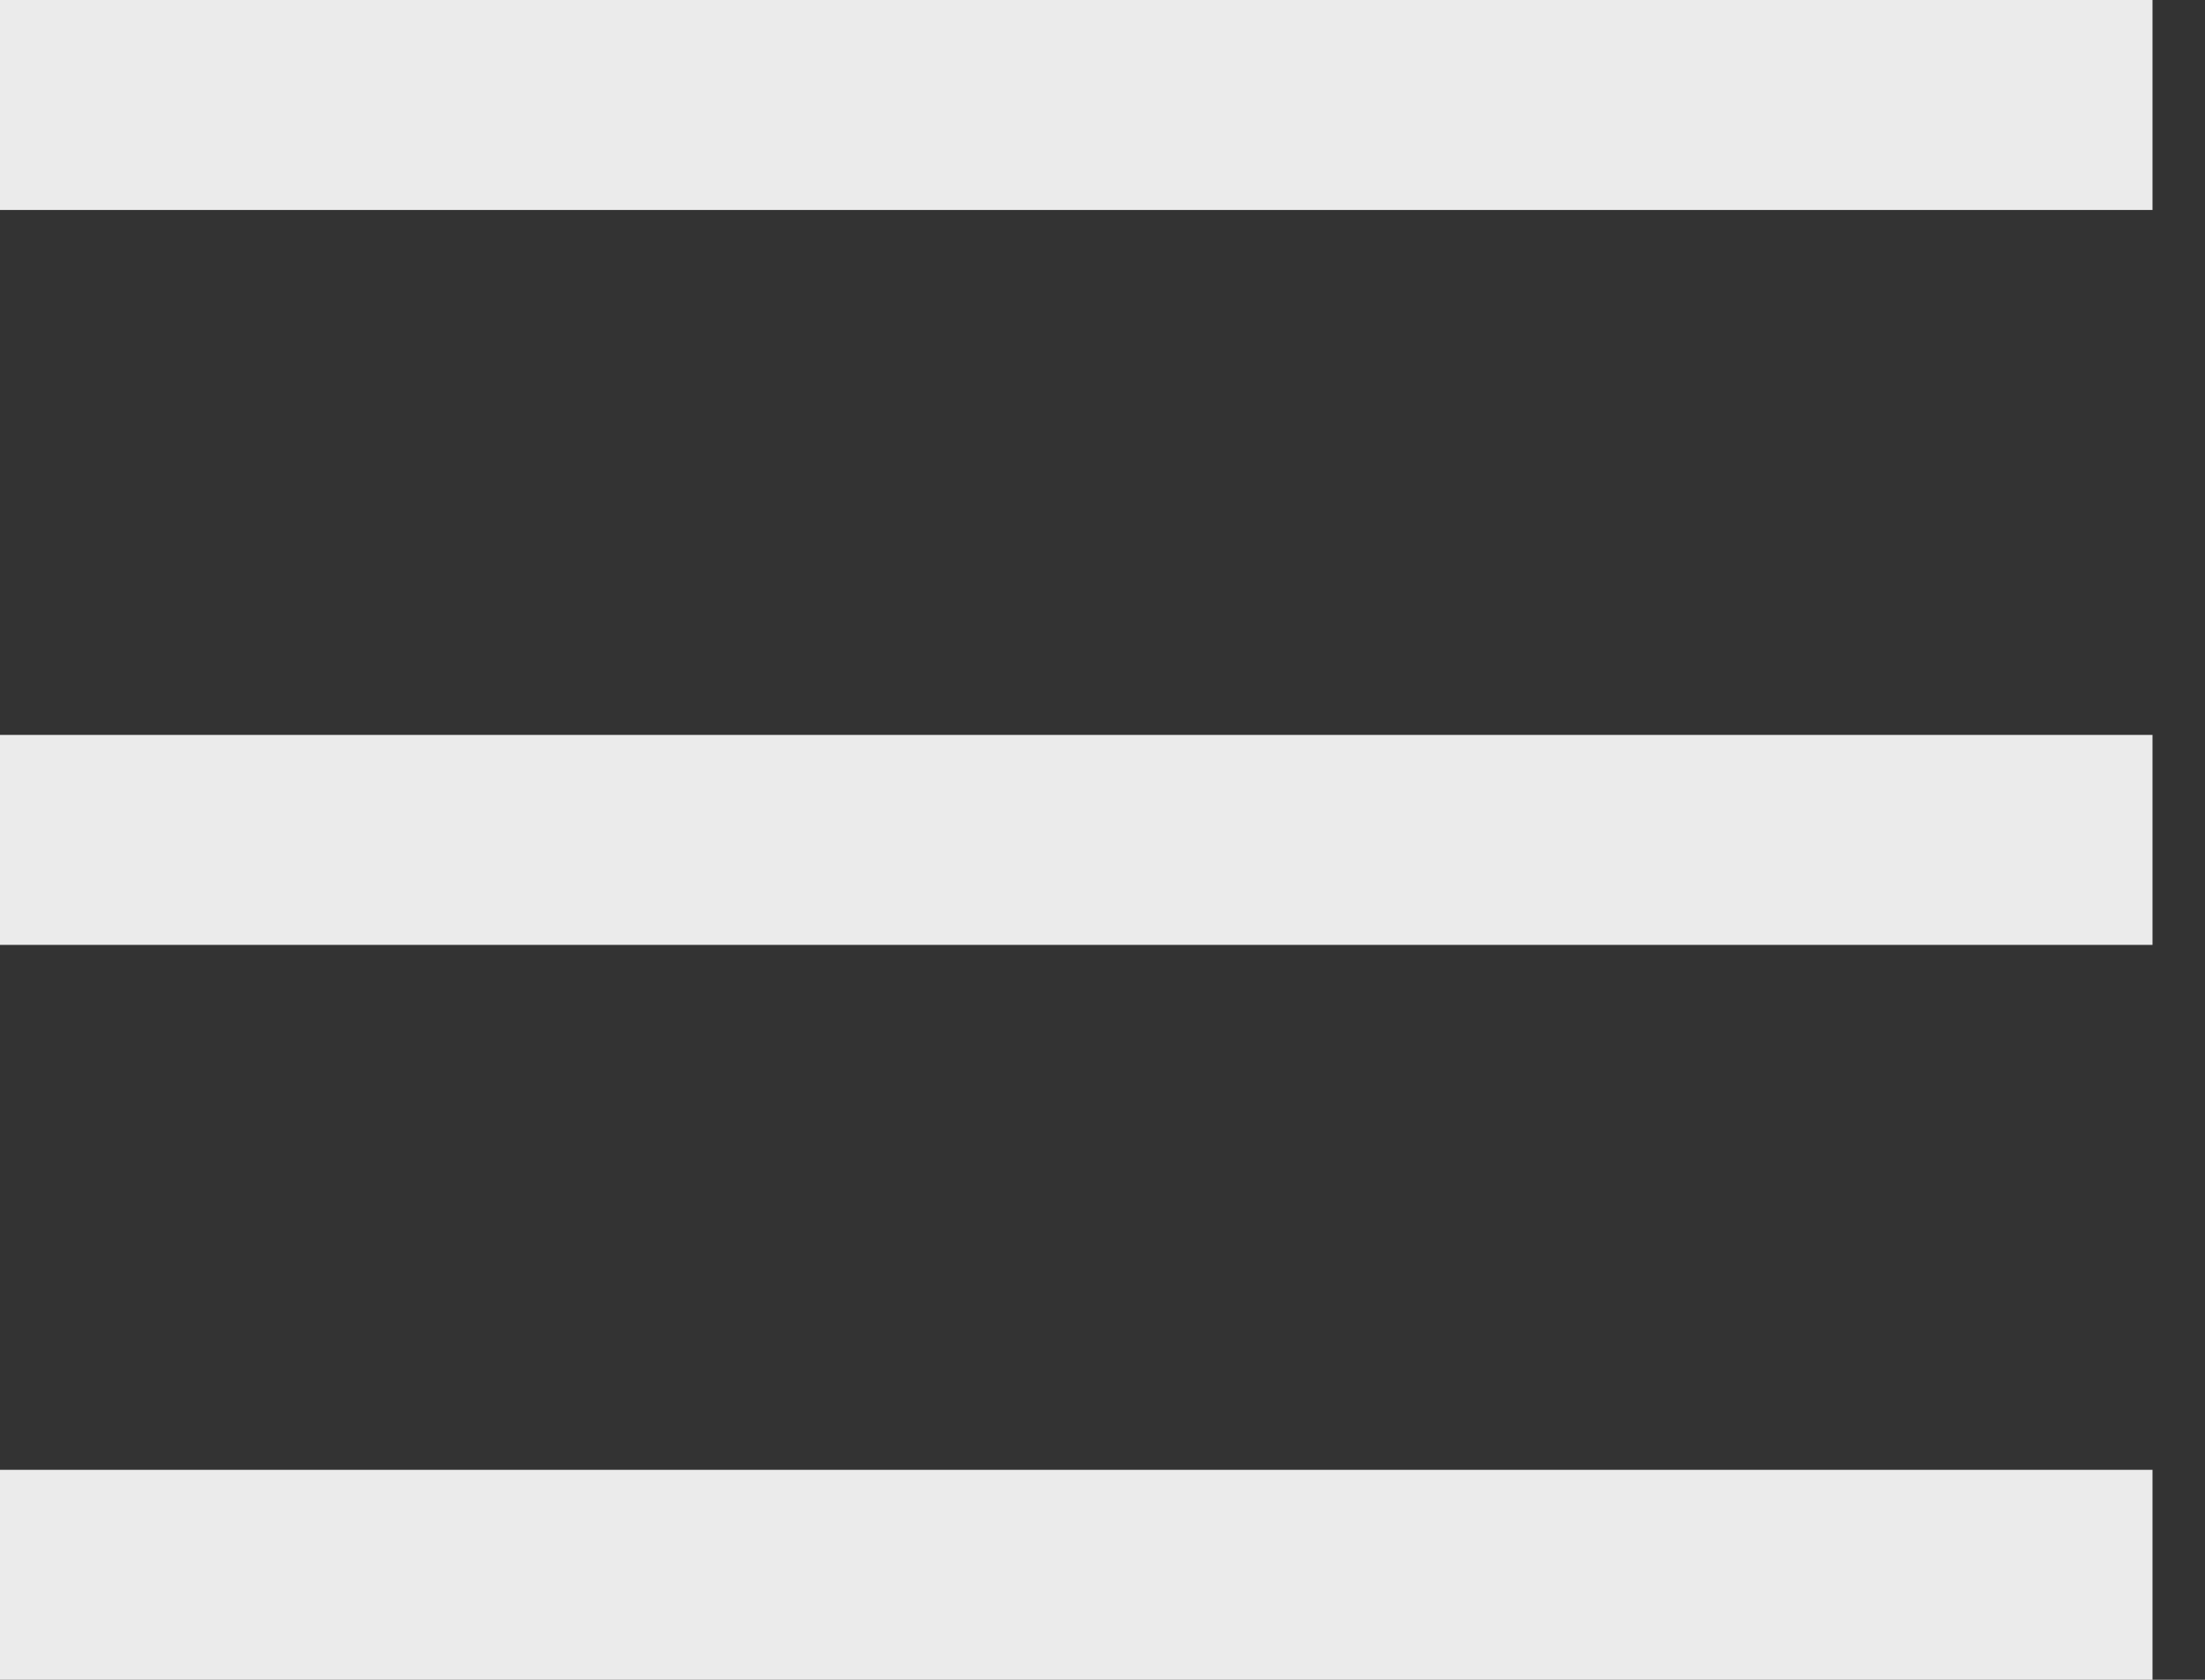
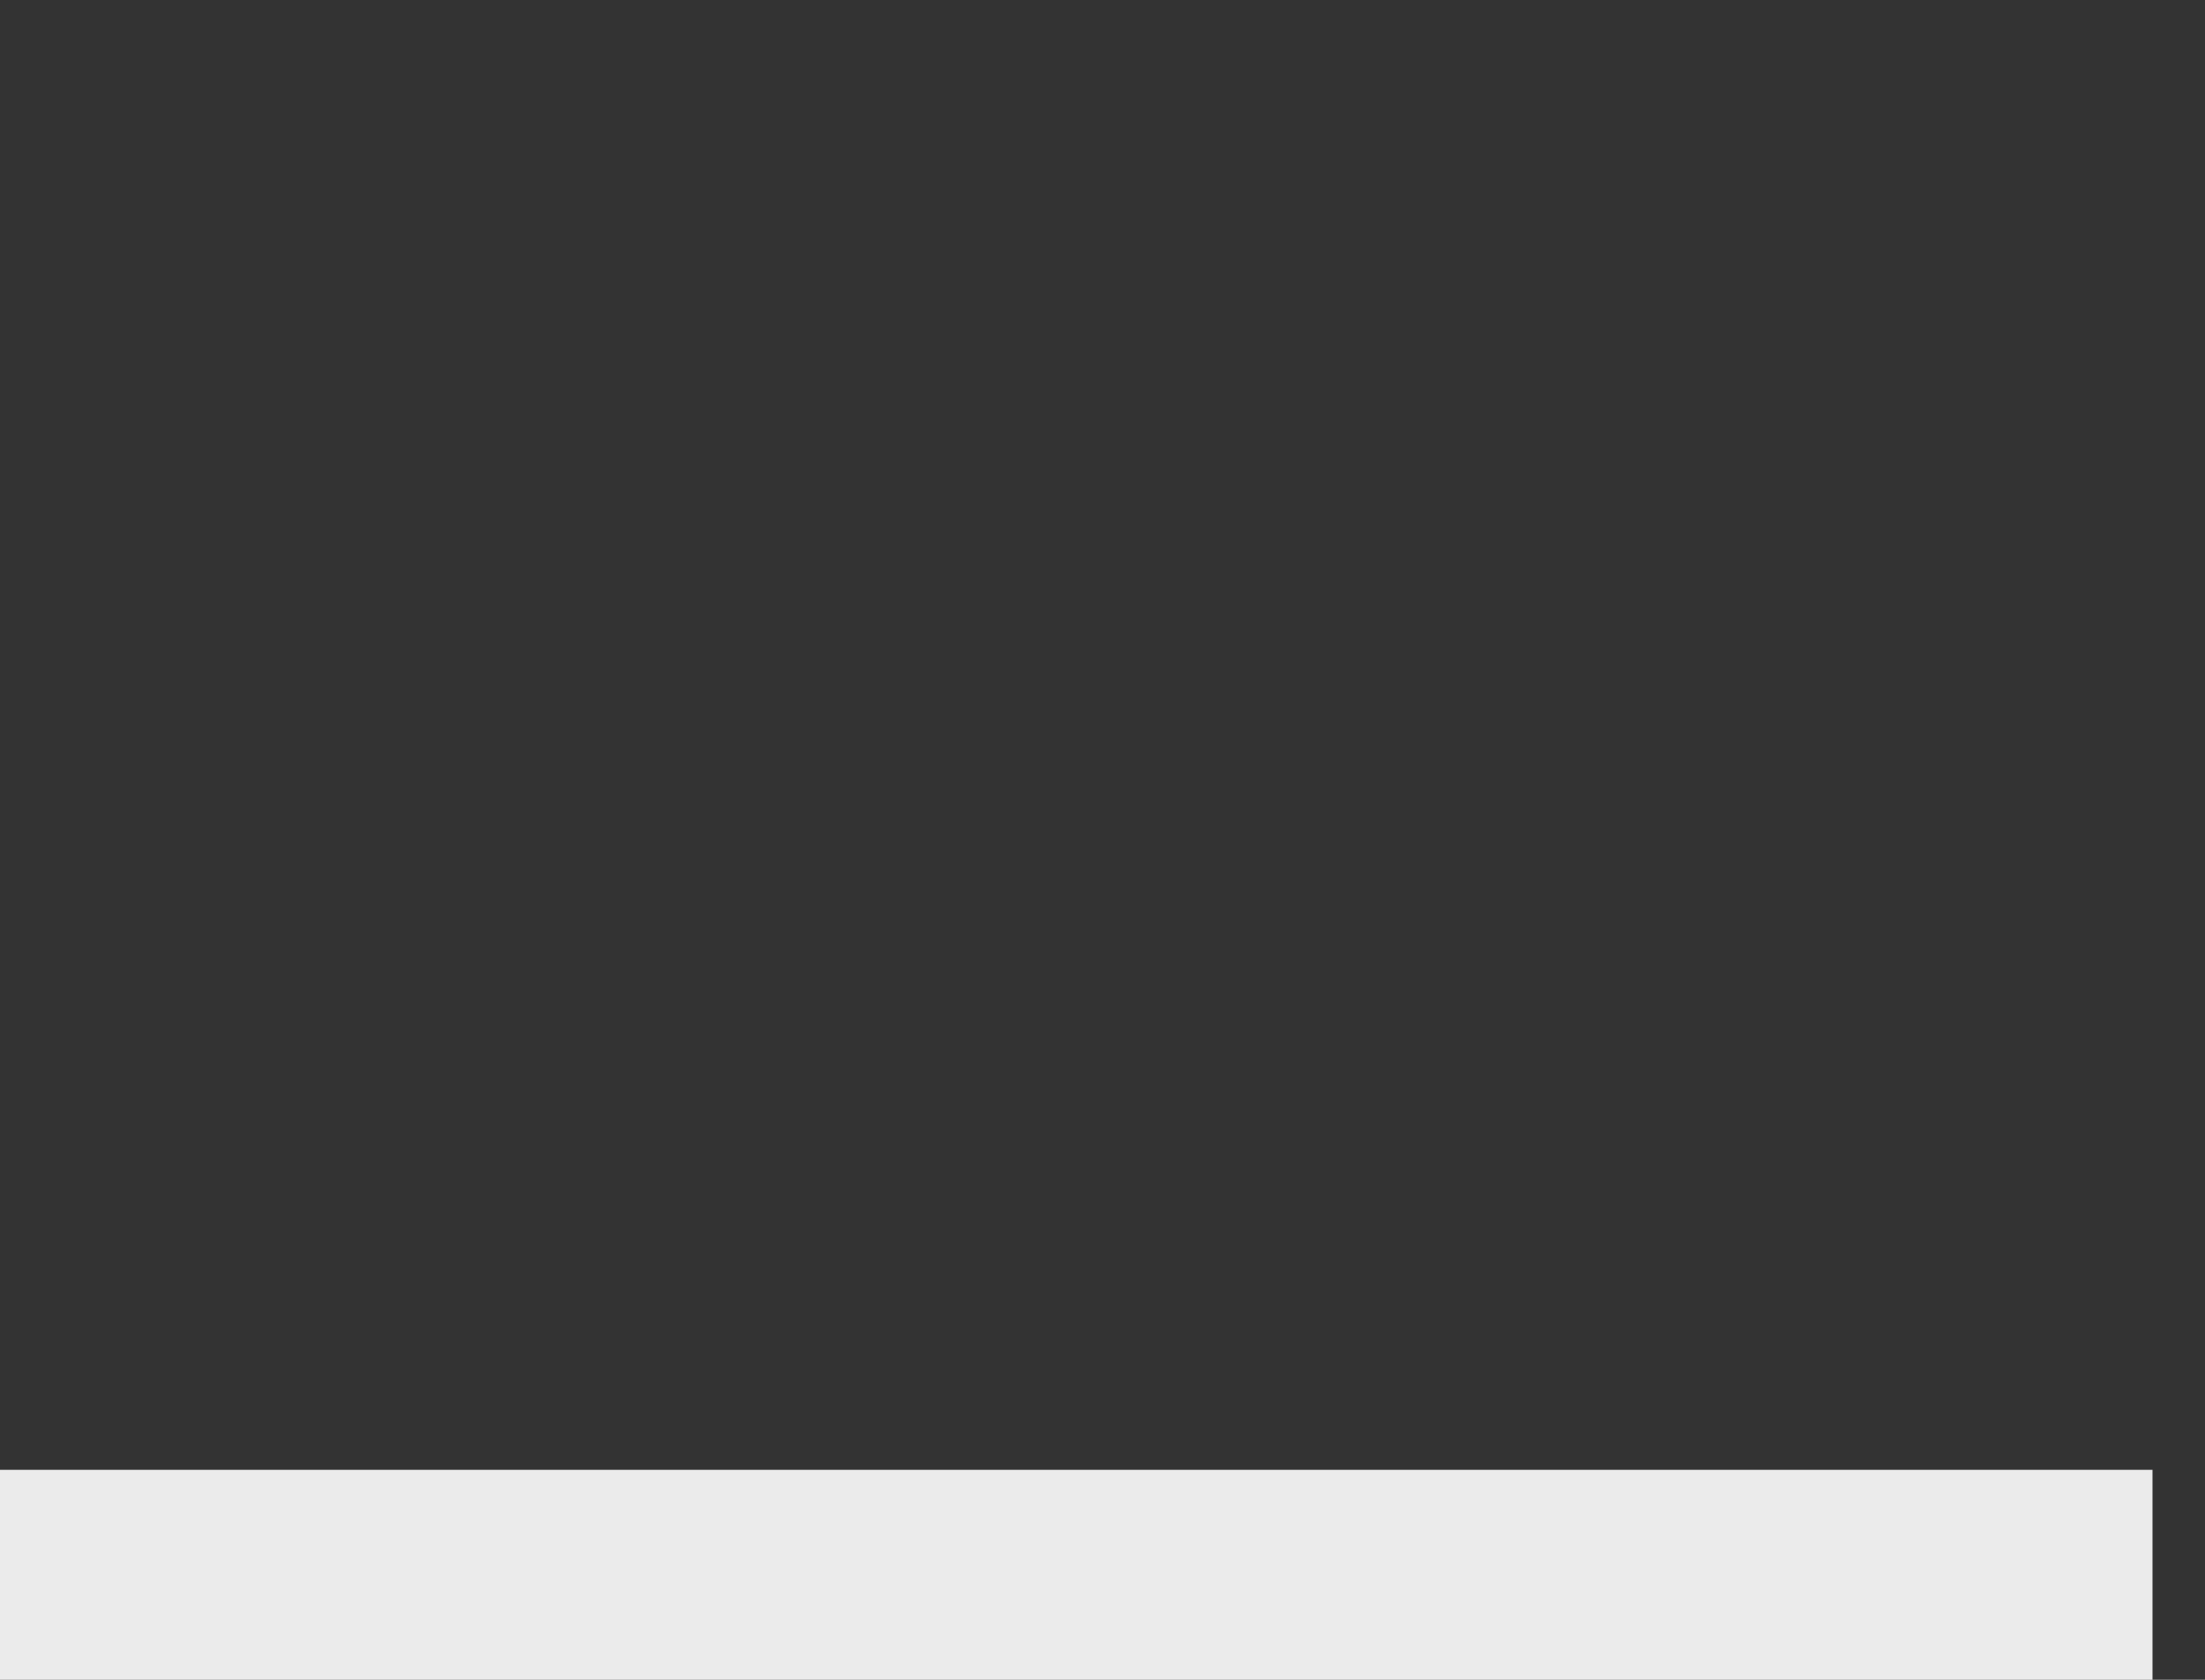
<svg xmlns="http://www.w3.org/2000/svg" width="21" height="16" viewBox="0 0 21 16" fill="none">
  <rect x="0" y="0" width="21" height="16" fill="#333333" stroke="none" />
  <path d="M0 15L20.5 15" stroke="#EBEBEB" stroke-width="2" />
-   <path d="M0 8L20.5 8" stroke="#EBEBEB" stroke-width="2" />
-   <path d="M0 1L20.5 1" stroke="#EBEBEB" stroke-width="2" />
</svg>